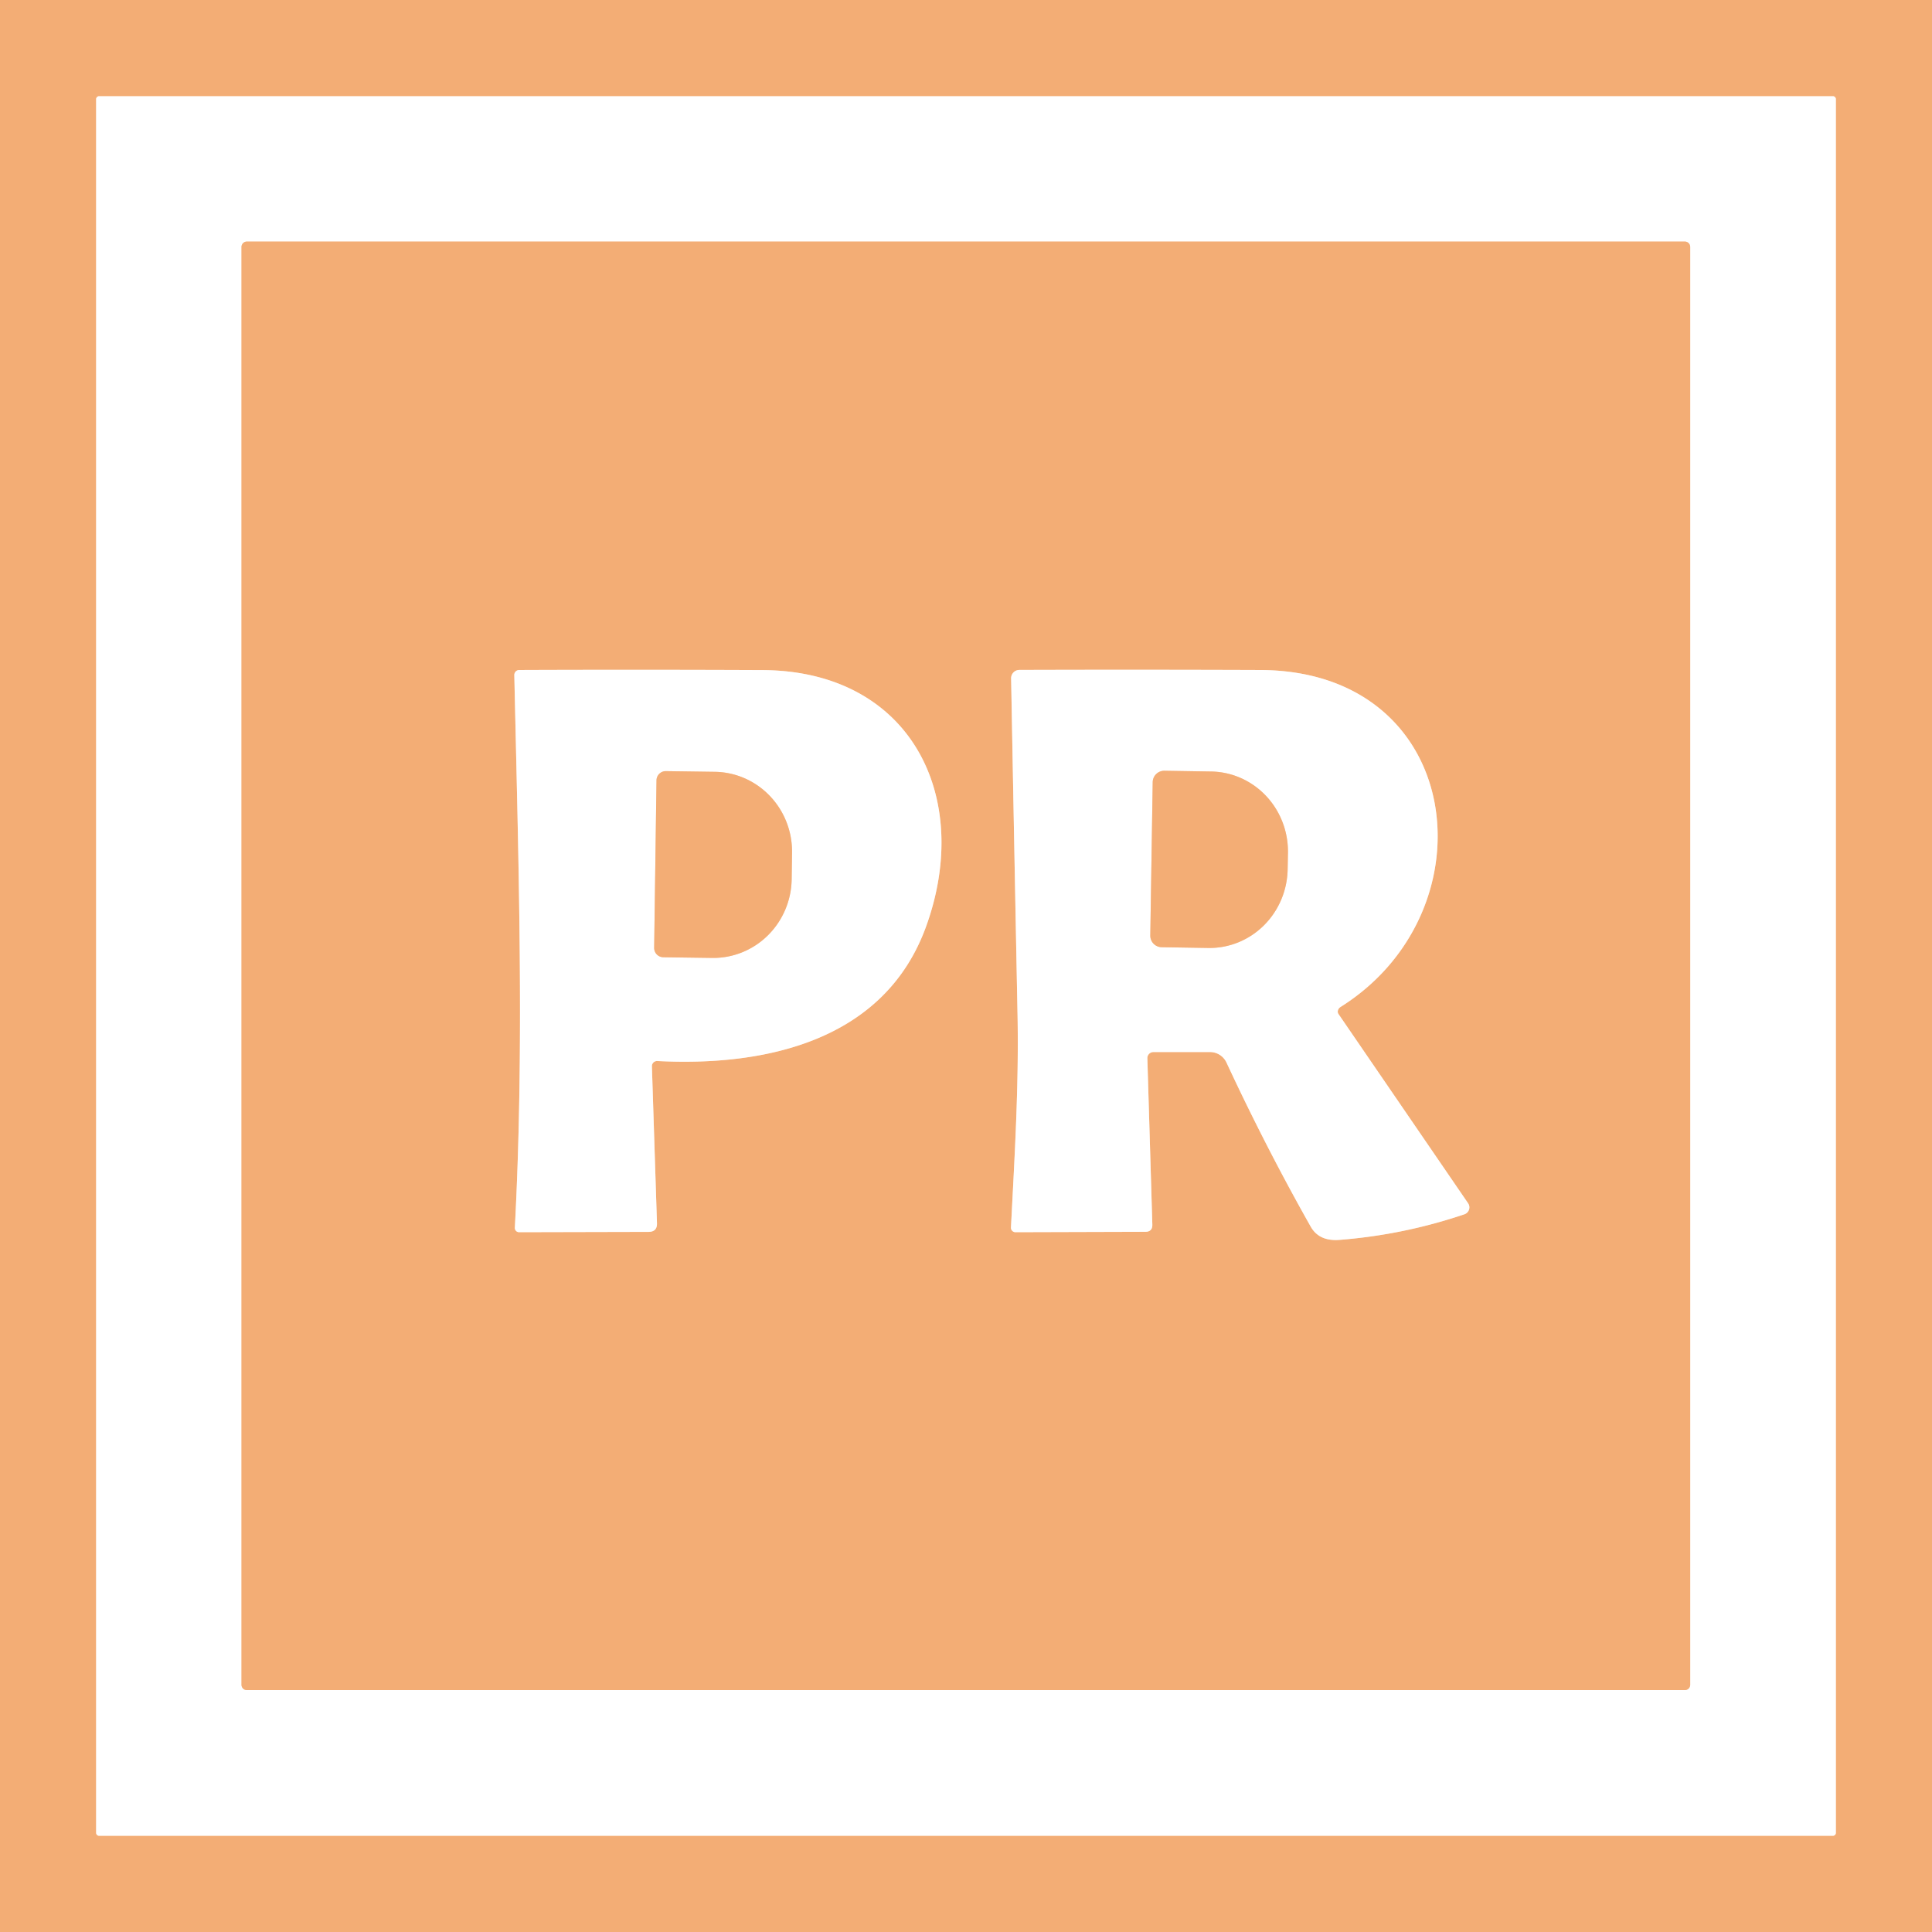
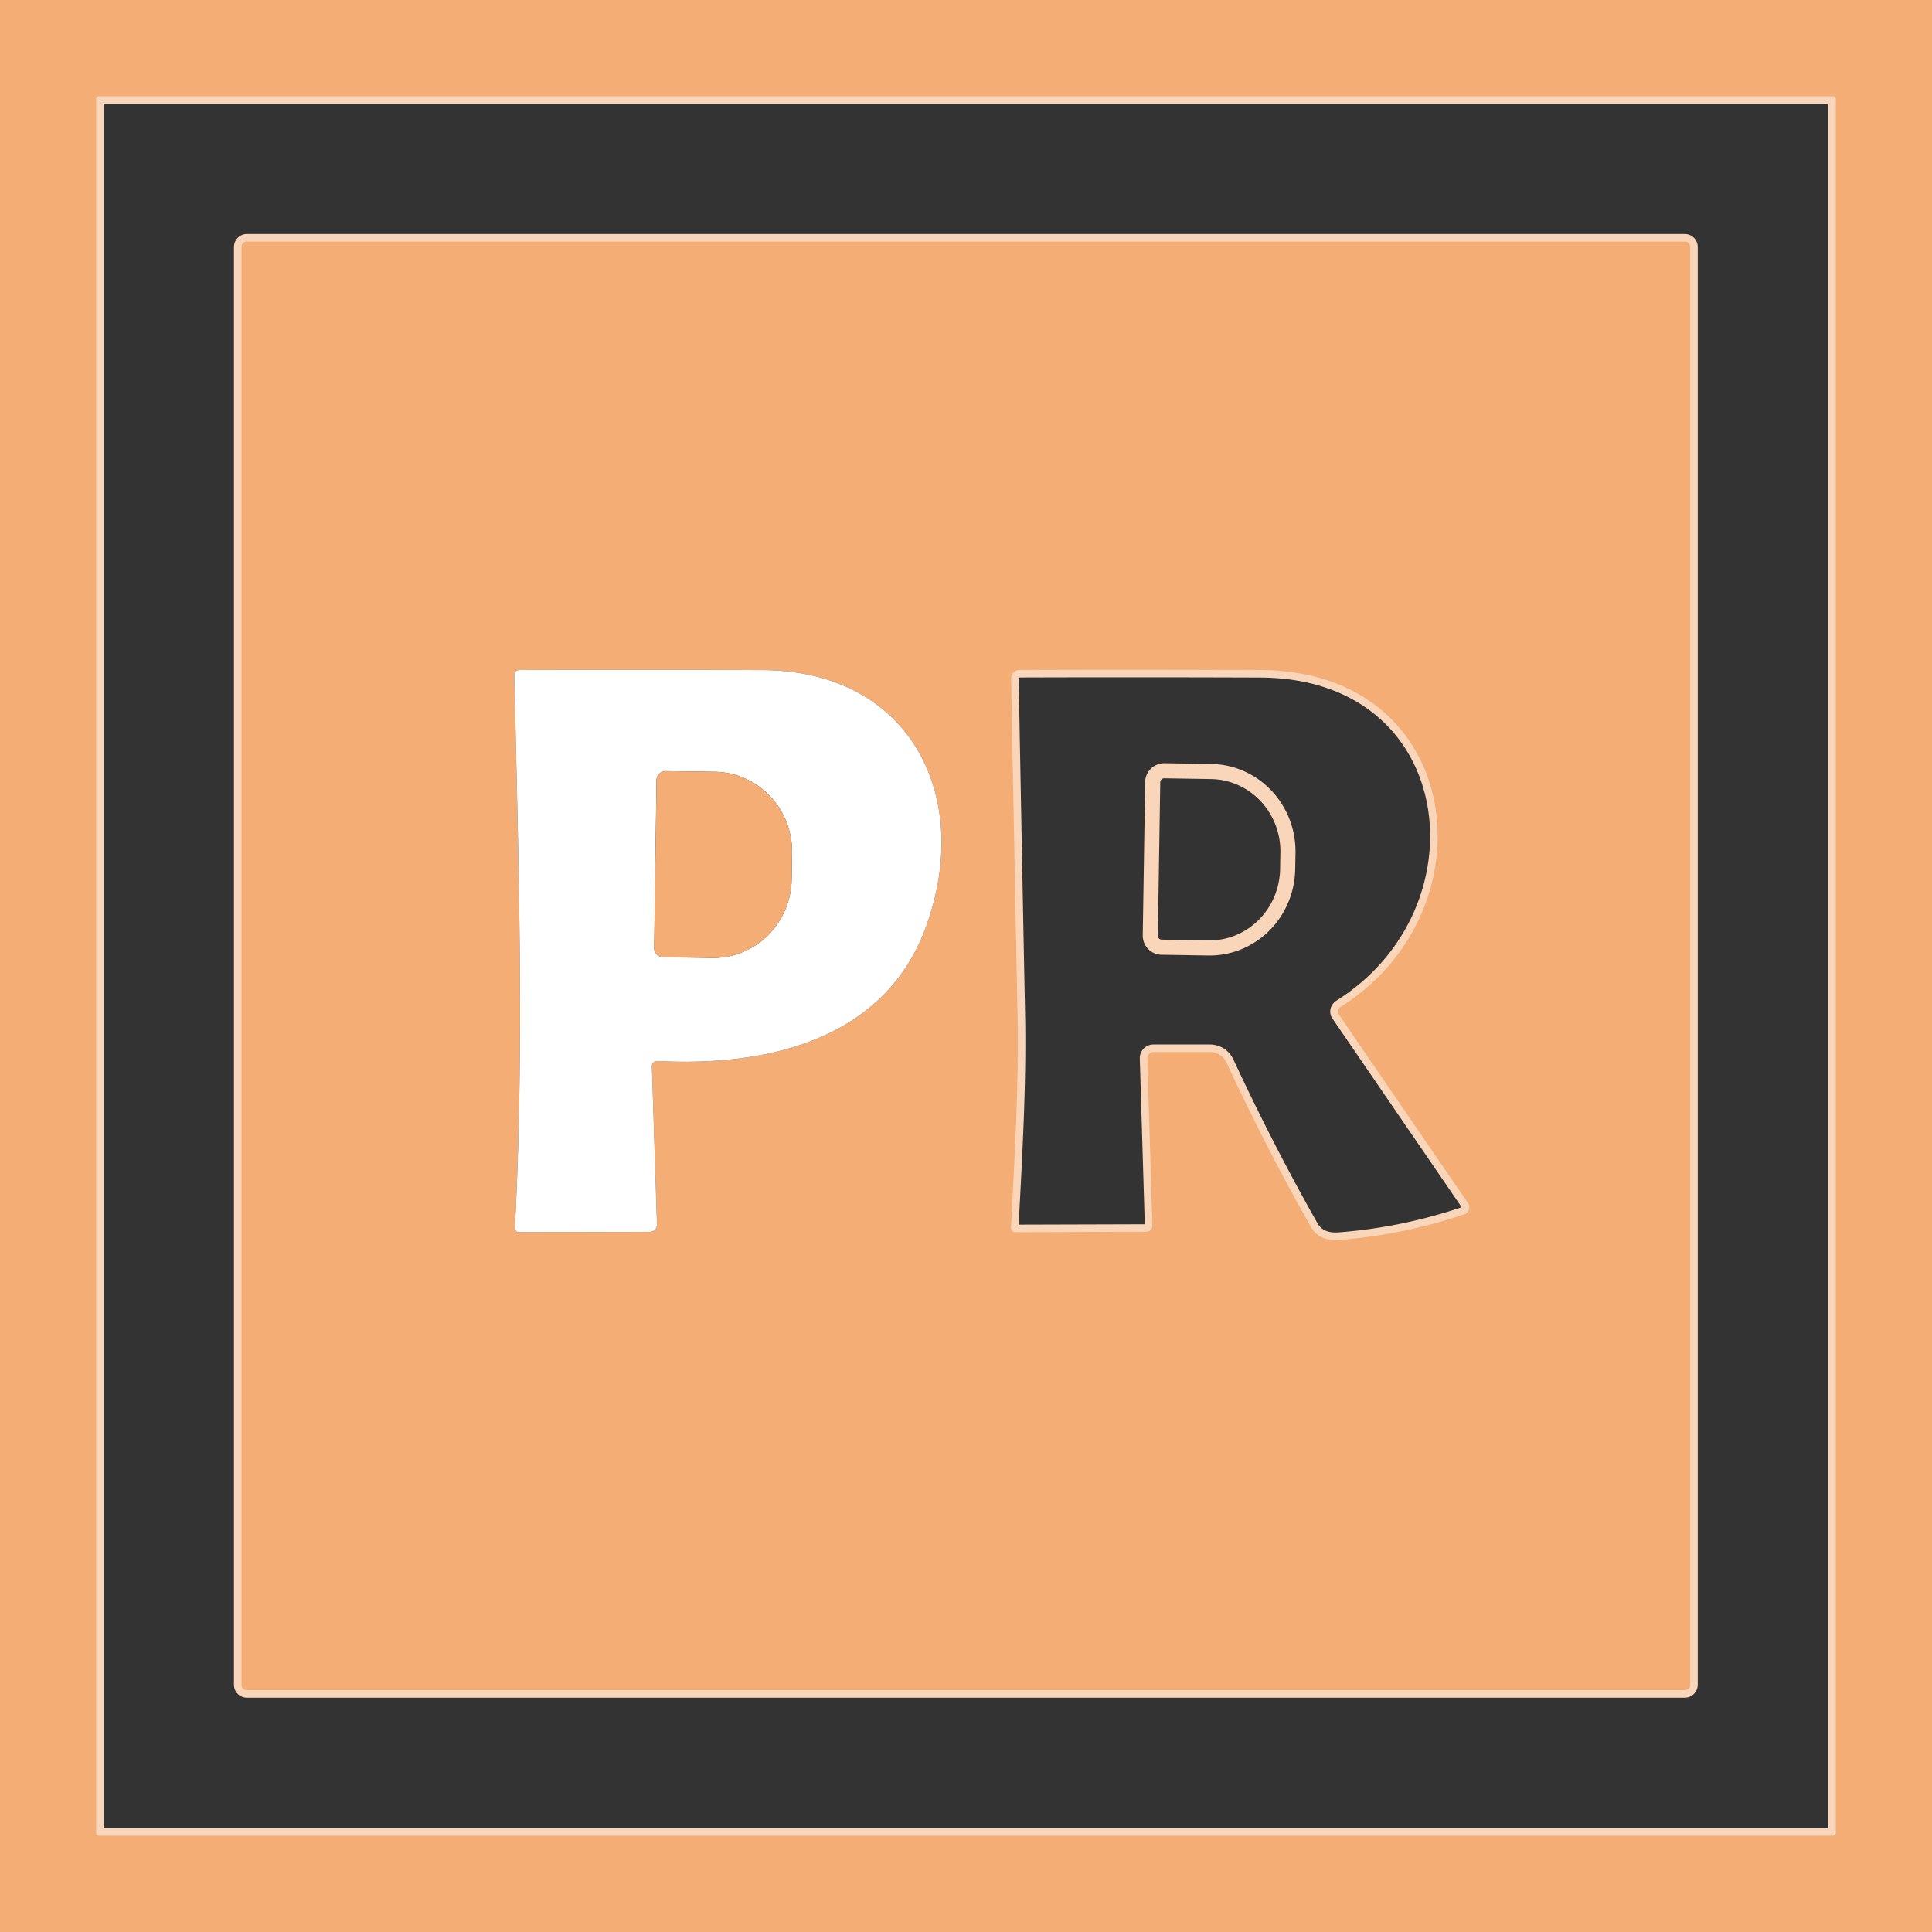
<svg xmlns="http://www.w3.org/2000/svg" version="1.1" viewBox="0.00 0.00 256.00 256.00">
  <rect x="0.00" y="0.00" width="256.00" height="256.00" fill="#333333" stroke="none" />
  <g stroke-width="2.00" fill="none" stroke-linecap="butt">
    <path stroke="#f9d6ba" vector-effect="non-scaling-stroke" d="   M 243.26 13.14   A 0.39 0.39 0.0 0 0 242.87 12.75   L 13.13 12.75   A 0.39 0.39 0.0 0 0 12.74 13.14   L 12.74 242.86   A 0.39 0.39 0.0 0 0 13.13 243.25   L 242.87 243.25   A 0.39 0.39 0.0 0 0 243.26 242.86   L 243.26 13.14" />
    <path stroke="#f9d6ba" vector-effect="non-scaling-stroke" d="   M 223.96 32.72   A 0.71 0.71 0.0 0 0 223.25 32.01   L 32.71 32.01   A 0.71 0.71 0.0 0 0 32.00 32.72   L 32.00 223.24   A 0.71 0.71 0.0 0 0 32.71 223.95   L 223.25 223.95   A 0.71 0.71 0.0 0 0 223.96 223.24   L 223.96 32.72" />
-     <path stroke="#f9d6ba" vector-effect="non-scaling-stroke" d="   M 87.10 140.59   C 101.34 141.33 117.22 137.97 122.72 122.74   C 128.94 105.53 120.64 88.87 101.00 88.79   Q 84.76 88.72 68.80 88.78   A 0.66 0.65 89.6 0 0 68.15 89.45   C 68.69 113.98 69.50 138.55 68.22 162.68   A 0.56 0.56 0.0 0 0 68.78 163.27   L 85.94 163.23   Q 87.09 163.22 87.05 162.07   L 86.38 141.29   A 0.68 0.68 0.0 0 1 87.10 140.59" />
    <path stroke="#f9d6ba" vector-effect="non-scaling-stroke" d="   M 177.64 133.42   C 197.87 120.71 194.16 88.89 167.00 88.78   Q 150.75 88.72 135.07 88.77   A 1.10 1.09 89.5 0 0 133.98 89.89   Q 134.39 112.23 134.83 134.48   C 135.01 143.96 134.44 153.25 133.96 162.64   A 0.59 0.59 0.0 0 0 134.55 163.27   L 151.75 163.22   Q 152.72 163.22 152.69 162.25   L 152.03 140.23   A 0.81 0.80 -1.0 0 1 152.84 139.40   L 160.33 139.40   A 2.42 2.41 77.5 0 1 162.52 140.80   Q 167.74 152.03 173.68 162.54   Q 174.79 164.50 177.49 164.29   Q 185.96 163.63 194.04 160.90   A 0.97 0.96 -26.6 0 0 194.53 159.44   L 177.36 134.37   A 0.73 0.62 -33.2 0 1 177.64 133.42" />
-     <path stroke="#f9d6ba" vector-effect="non-scaling-stroke" d="   M 86.99 103.39   L 86.68 125.59   A 1.23 1.23 0.0 0 0 87.89 126.84   L 94.38 126.93   A 10.58 10.38 -89.2 0 0 104.90 116.50   L 104.95 113.00   A 10.58 10.38 -89.2 0 0 94.72 102.27   L 88.23 102.18   A 1.23 1.23 0.0 0 0 86.99 103.39" />
    <path stroke="#f9d6ba" vector-effect="non-scaling-stroke" d="   M 152.74 103.64   L 152.42 123.96   A 1.53 1.53 0.0 0 0 153.93 125.51   L 160.12 125.61   A 10.61 10.34 -89.1 0 0 170.62 115.16   L 170.66 113.00   A 10.61 10.34 -89.1 0 0 160.48 102.23   L 154.29 102.13   A 1.53 1.53 0.0 0 0 152.74 103.64" />
  </g>
  <path fill="#f3ad75" d="   M 0.00 0.00   L 256.00 0.00   L 256.00 256.00   L 0.00 256.00   L 0.00 0.00   Z   M 243.26 13.14   A 0.39 0.39 0.0 0 0 242.87 12.75   L 13.13 12.75   A 0.39 0.39 0.0 0 0 12.74 13.14   L 12.74 242.86   A 0.39 0.39 0.0 0 0 13.13 243.25   L 242.87 243.25   A 0.39 0.39 0.0 0 0 243.26 242.86   L 243.26 13.14   Z" />
-   <path fill="#ffffff" d="   M 243.26 242.86   A 0.39 0.39 0.0 0 1 242.87 243.25   L 13.13 243.25   A 0.39 0.39 0.0 0 1 12.74 242.86   L 12.74 13.14   A 0.39 0.39 0.0 0 1 13.13 12.75   L 242.87 12.75   A 0.39 0.39 0.0 0 1 243.26 13.14   L 243.26 242.86   Z   M 223.96 32.72   A 0.71 0.71 0.0 0 0 223.25 32.01   L 32.71 32.01   A 0.71 0.71 0.0 0 0 32.00 32.72   L 32.00 223.24   A 0.71 0.71 0.0 0 0 32.71 223.95   L 223.25 223.95   A 0.71 0.71 0.0 0 0 223.96 223.24   L 223.96 32.72   Z" />
  <path fill="#f3ad75" d="   M 223.96 223.24   A 0.71 0.71 0.0 0 1 223.25 223.95   L 32.71 223.95   A 0.71 0.71 0.0 0 1 32.00 223.24   L 32.00 32.72   A 0.71 0.71 0.0 0 1 32.71 32.01   L 223.25 32.01   A 0.71 0.71 0.0 0 1 223.96 32.72   L 223.96 223.24   Z   M 87.10 140.59   C 101.34 141.33 117.22 137.97 122.72 122.74   C 128.94 105.53 120.64 88.87 101.00 88.79   Q 84.76 88.72 68.80 88.78   A 0.66 0.65 89.6 0 0 68.15 89.45   C 68.69 113.98 69.50 138.55 68.22 162.68   A 0.56 0.56 0.0 0 0 68.78 163.27   L 85.94 163.23   Q 87.09 163.22 87.05 162.07   L 86.38 141.29   A 0.68 0.68 0.0 0 1 87.10 140.59   Z   M 177.64 133.42   C 197.87 120.71 194.16 88.89 167.00 88.78   Q 150.75 88.72 135.07 88.77   A 1.10 1.09 89.5 0 0 133.98 89.89   Q 134.39 112.23 134.83 134.48   C 135.01 143.96 134.44 153.25 133.96 162.64   A 0.59 0.59 0.0 0 0 134.55 163.27   L 151.75 163.22   Q 152.72 163.22 152.69 162.25   L 152.03 140.23   A 0.81 0.80 -1.0 0 1 152.84 139.40   L 160.33 139.40   A 2.42 2.41 77.5 0 1 162.52 140.80   Q 167.74 152.03 173.68 162.54   Q 174.79 164.50 177.49 164.29   Q 185.96 163.63 194.04 160.90   A 0.97 0.96 -26.6 0 0 194.53 159.44   L 177.36 134.37   A 0.73 0.62 -33.2 0 1 177.64 133.42   Z" />
  <path fill="#ffffff" d="   M 86.38 141.29   L 87.05 162.07   Q 87.09 163.22 85.94 163.23   L 68.78 163.27   A 0.56 0.56 0.0 0 1 68.22 162.68   C 69.50 138.55 68.69 113.98 68.15 89.45   A 0.66 0.65 89.6 0 1 68.80 88.78   Q 84.76 88.72 101.00 88.79   C 120.64 88.87 128.94 105.53 122.72 122.74   C 117.22 137.97 101.34 141.33 87.10 140.59   A 0.68 0.68 0.0 0 0 86.38 141.29   Z   M 86.99 103.39   L 86.68 125.59   A 1.23 1.23 0.0 0 0 87.89 126.84   L 94.38 126.93   A 10.58 10.38 -89.2 0 0 104.90 116.50   L 104.95 113.00   A 10.58 10.38 -89.2 0 0 94.72 102.27   L 88.23 102.18   A 1.23 1.23 0.0 0 0 86.99 103.39   Z" />
-   <path fill="#ffffff" d="   M 177.64 133.42   A 0.73 0.62 -33.2 0 0 177.36 134.37   L 194.53 159.44   A 0.97 0.96 -26.6 0 1 194.04 160.90   Q 185.96 163.63 177.49 164.29   Q 174.79 164.50 173.68 162.54   Q 167.74 152.03 162.52 140.80   A 2.42 2.41 77.5 0 0 160.33 139.40   L 152.84 139.40   A 0.81 0.80 -1.0 0 0 152.03 140.23   L 152.69 162.25   Q 152.72 163.22 151.75 163.22   L 134.55 163.27   A 0.59 0.59 0.0 0 1 133.96 162.64   C 134.44 153.25 135.01 143.96 134.83 134.48   Q 134.39 112.23 133.98 89.89   A 1.10 1.09 89.5 0 1 135.07 88.77   Q 150.75 88.72 167.00 88.78   C 194.16 88.89 197.87 120.71 177.64 133.42   Z   M 152.74 103.64   L 152.42 123.96   A 1.53 1.53 0.0 0 0 153.93 125.51   L 160.12 125.61   A 10.61 10.34 -89.1 0 0 170.62 115.16   L 170.66 113.00   A 10.61 10.34 -89.1 0 0 160.48 102.23   L 154.29 102.13   A 1.53 1.53 0.0 0 0 152.74 103.64   Z" />
  <path fill="#f3ad75" d="   M 86.99 103.39   A 1.23 1.23 0.0 0 1 88.23 102.18   L 94.72 102.27   A 10.58 10.38 -89.2 0 1 104.95 113.00   L 104.90 116.50   A 10.58 10.38 -89.2 0 1 94.38 126.93   L 87.89 126.84   A 1.23 1.23 0.0 0 1 86.68 125.59   L 86.99 103.39   Z" />
-   <path fill="#f3ad75" d="   M 152.74 103.64   A 1.53 1.53 0.0 0 1 154.29 102.13   L 160.48 102.23   A 10.61 10.34 -89.1 0 1 170.66 113.00   L 170.62 115.16   A 10.61 10.34 -89.1 0 1 160.12 125.61   L 153.93 125.51   A 1.53 1.53 0.0 0 1 152.42 123.96   L 152.74 103.64   Z" />
</svg>